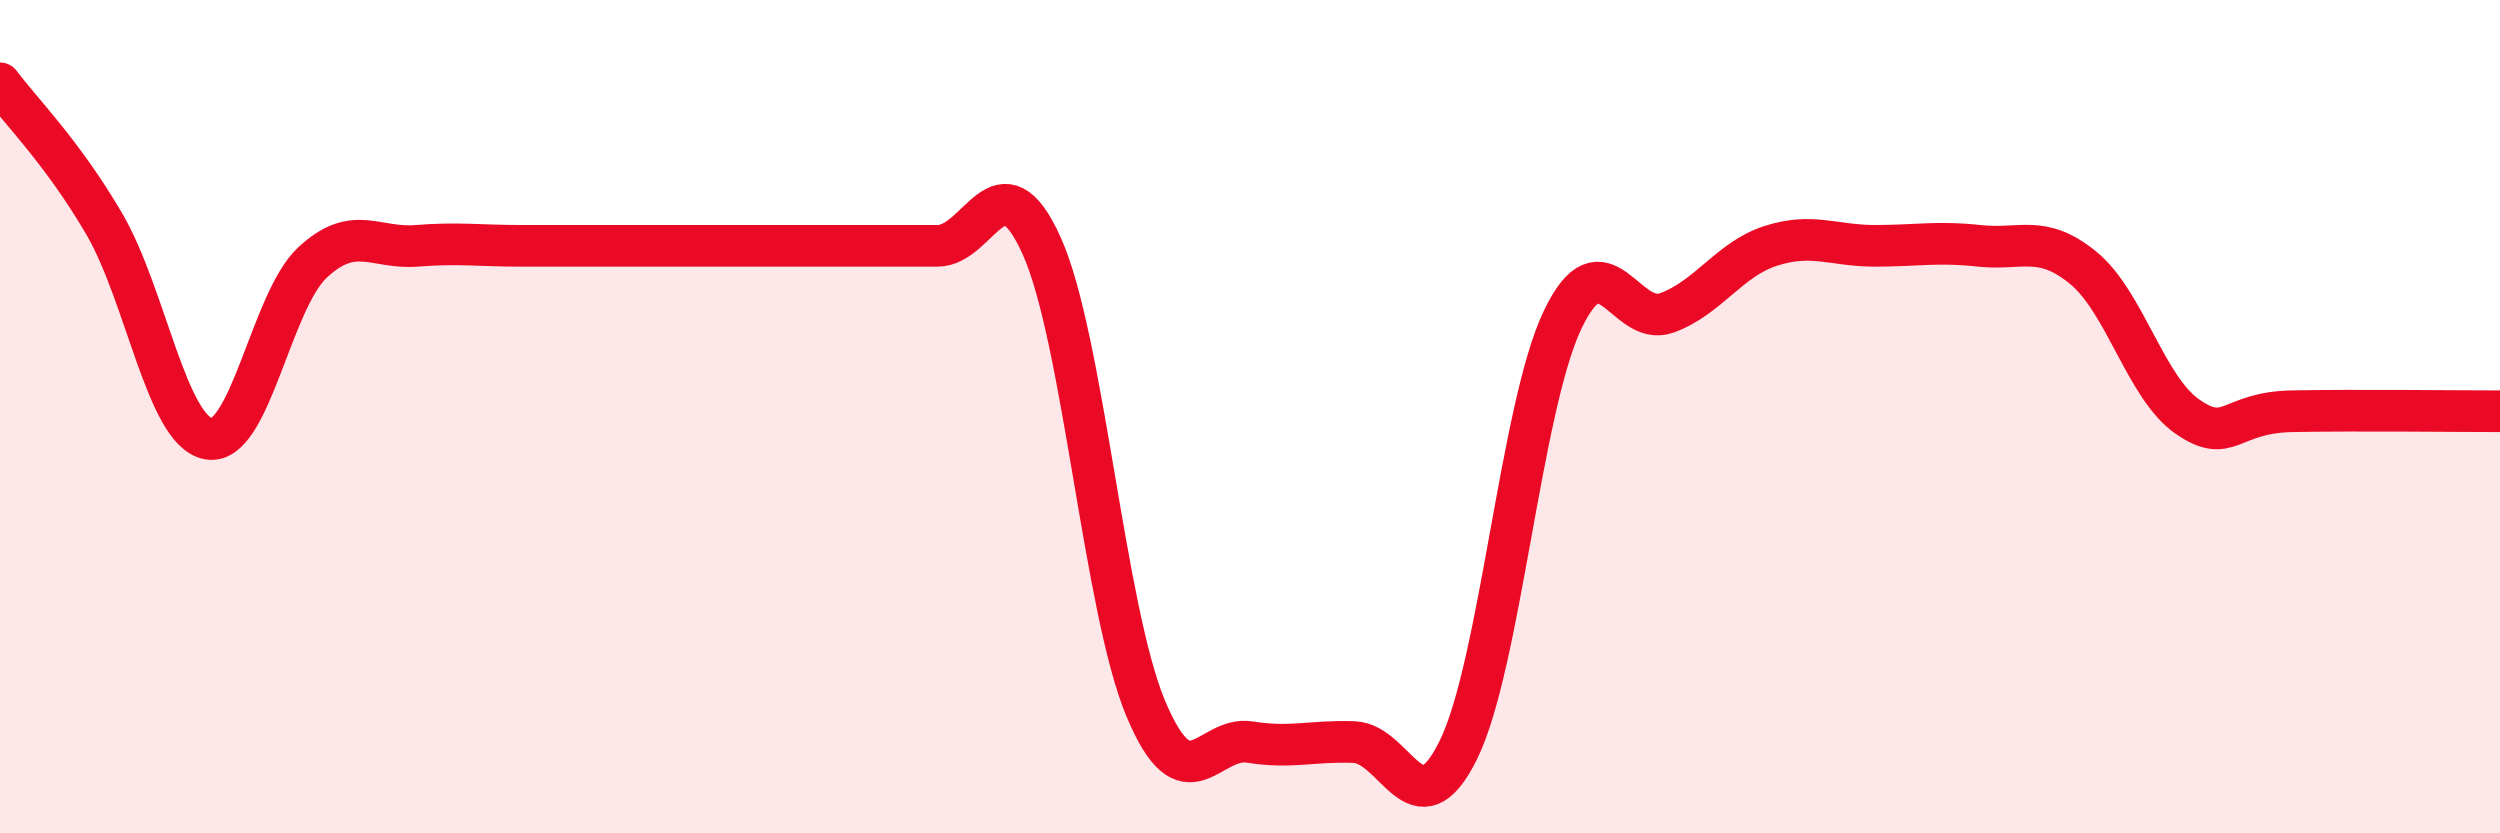
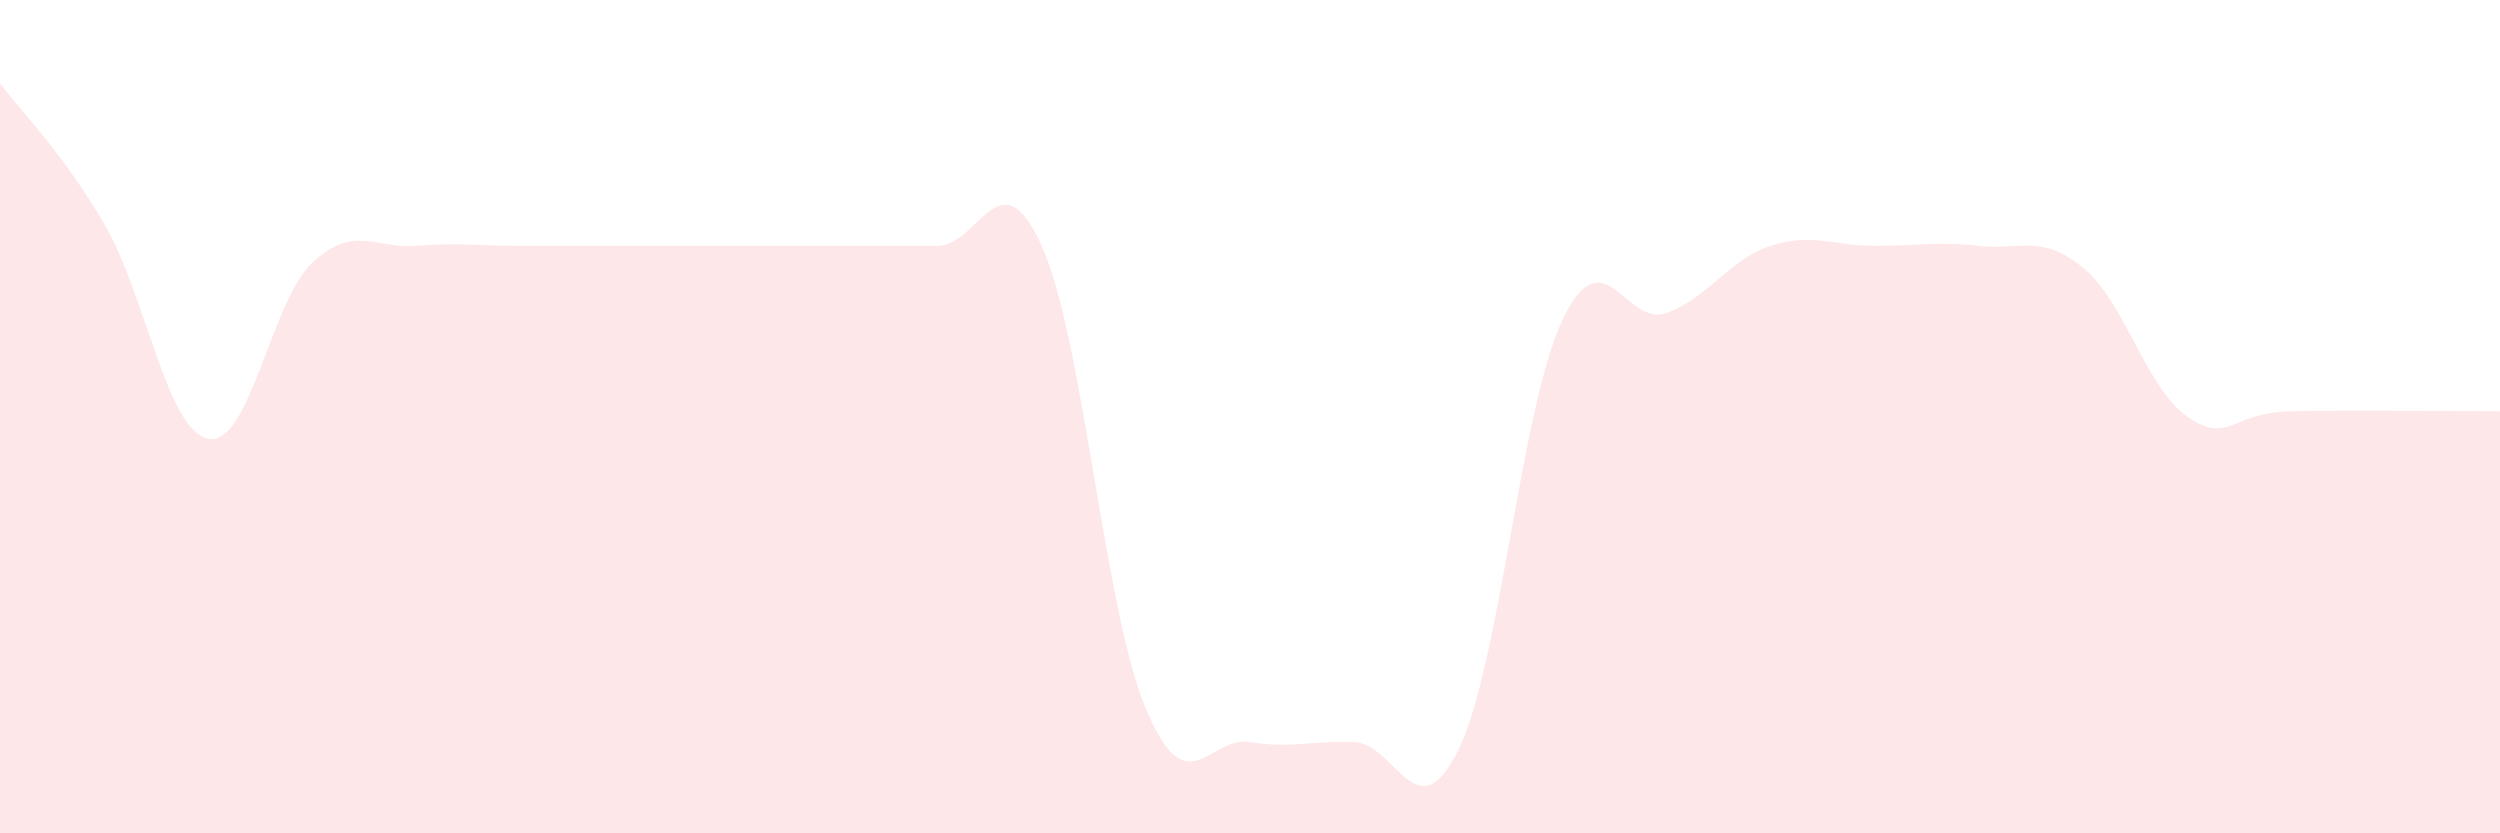
<svg xmlns="http://www.w3.org/2000/svg" width="60" height="20" viewBox="0 0 60 20">
  <path d="M 0,2 C 0.5,2.67 1.5,3.66 2.5,5.37 C 3.5,7.08 4,10.34 5,10.53 C 6,10.72 6.5,7.23 7.5,6.3 C 8.5,5.37 9,5.98 10,5.9 C 11,5.82 11.5,5.9 12.5,5.9 C 13.5,5.9 14,5.9 15,5.9 C 16,5.9 16.5,5.9 17.5,5.9 C 18.5,5.9 19,5.9 20,5.9 C 21,5.9 21.5,5.9 22.5,5.9 C 23.5,5.9 24,3.68 25,5.9 C 26,8.12 26.5,14.63 27.5,17.01 C 28.5,19.39 29,17.65 30,17.81 C 31,17.97 31.5,17.77 32.5,17.81 C 33.5,17.85 34,20.03 35,18 C 36,15.97 36.5,9.78 37.5,7.68 C 38.5,5.58 39,7.87 40,7.51 C 41,7.15 41.5,6.22 42.5,5.9 C 43.5,5.58 44,5.9 45,5.9 C 46,5.9 46.5,5.79 47.5,5.9 C 48.5,6.01 49,5.61 50,6.43 C 51,7.25 51.5,9.31 52.5,10 C 53.5,10.69 53.5,9.9 55,9.87 C 56.5,9.84 59,9.87 60,9.87L60 20L0 20Z" fill="#EB0A25" opacity="0.1" stroke-linecap="round" stroke-linejoin="round" />
-   <path d="M 0,2 C 0.5,2.67 1.5,3.66 2.5,5.37 C 3.5,7.08 4,10.34 5,10.53 C 6,10.72 6.5,7.23 7.5,6.3 C 8.5,5.37 9,5.98 10,5.9 C 11,5.82 11.5,5.9 12.5,5.9 C 13.5,5.9 14,5.9 15,5.9 C 16,5.9 16.5,5.9 17.5,5.9 C 18.5,5.9 19,5.9 20,5.9 C 21,5.9 21.5,5.9 22.5,5.9 C 23.5,5.9 24,3.68 25,5.9 C 26,8.12 26.5,14.63 27.5,17.01 C 28.5,19.39 29,17.65 30,17.81 C 31,17.97 31.5,17.77 32.5,17.81 C 33.5,17.85 34,20.03 35,18 C 36,15.97 36.5,9.78 37.5,7.68 C 38.5,5.58 39,7.87 40,7.51 C 41,7.15 41.5,6.22 42.5,5.9 C 43.5,5.58 44,5.9 45,5.9 C 46,5.9 46.5,5.79 47.5,5.9 C 48.5,6.01 49,5.61 50,6.43 C 51,7.25 51.5,9.31 52.5,10 C 53.5,10.69 53.5,9.9 55,9.87 C 56.5,9.84 59,9.87 60,9.87" stroke="#EB0A25" stroke-width="1" fill="none" stroke-linecap="round" stroke-linejoin="round" />
</svg>